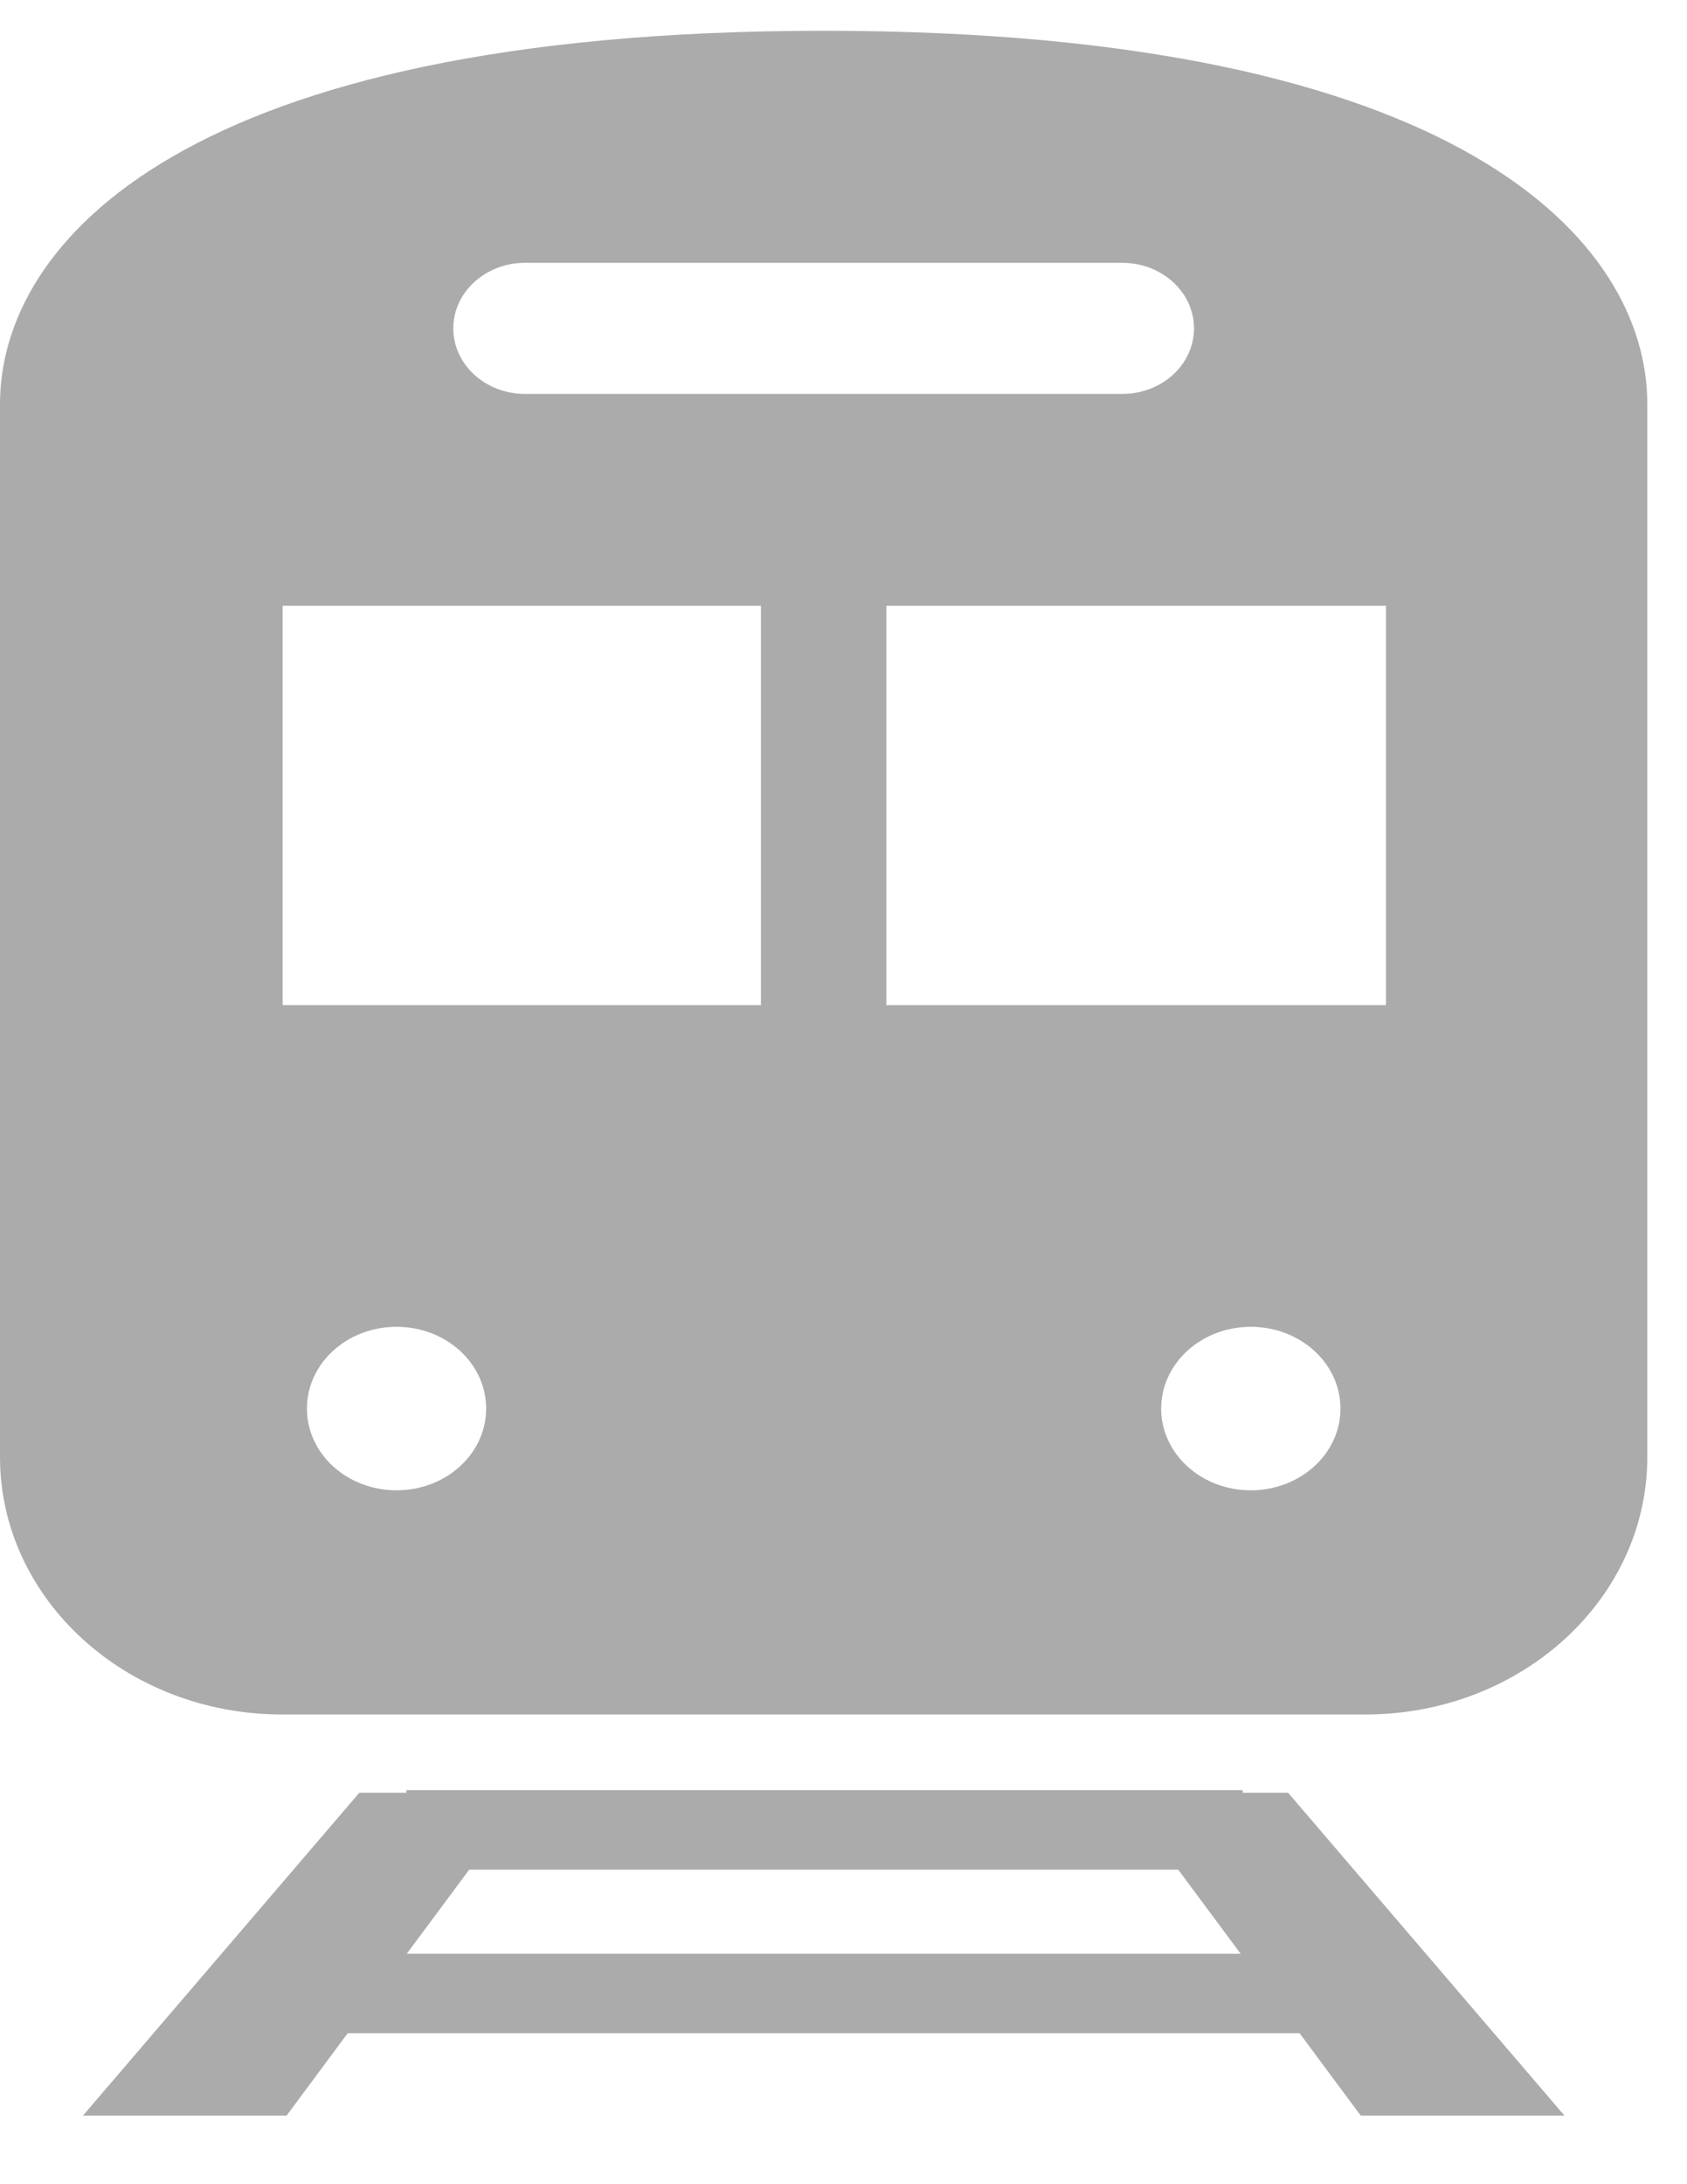
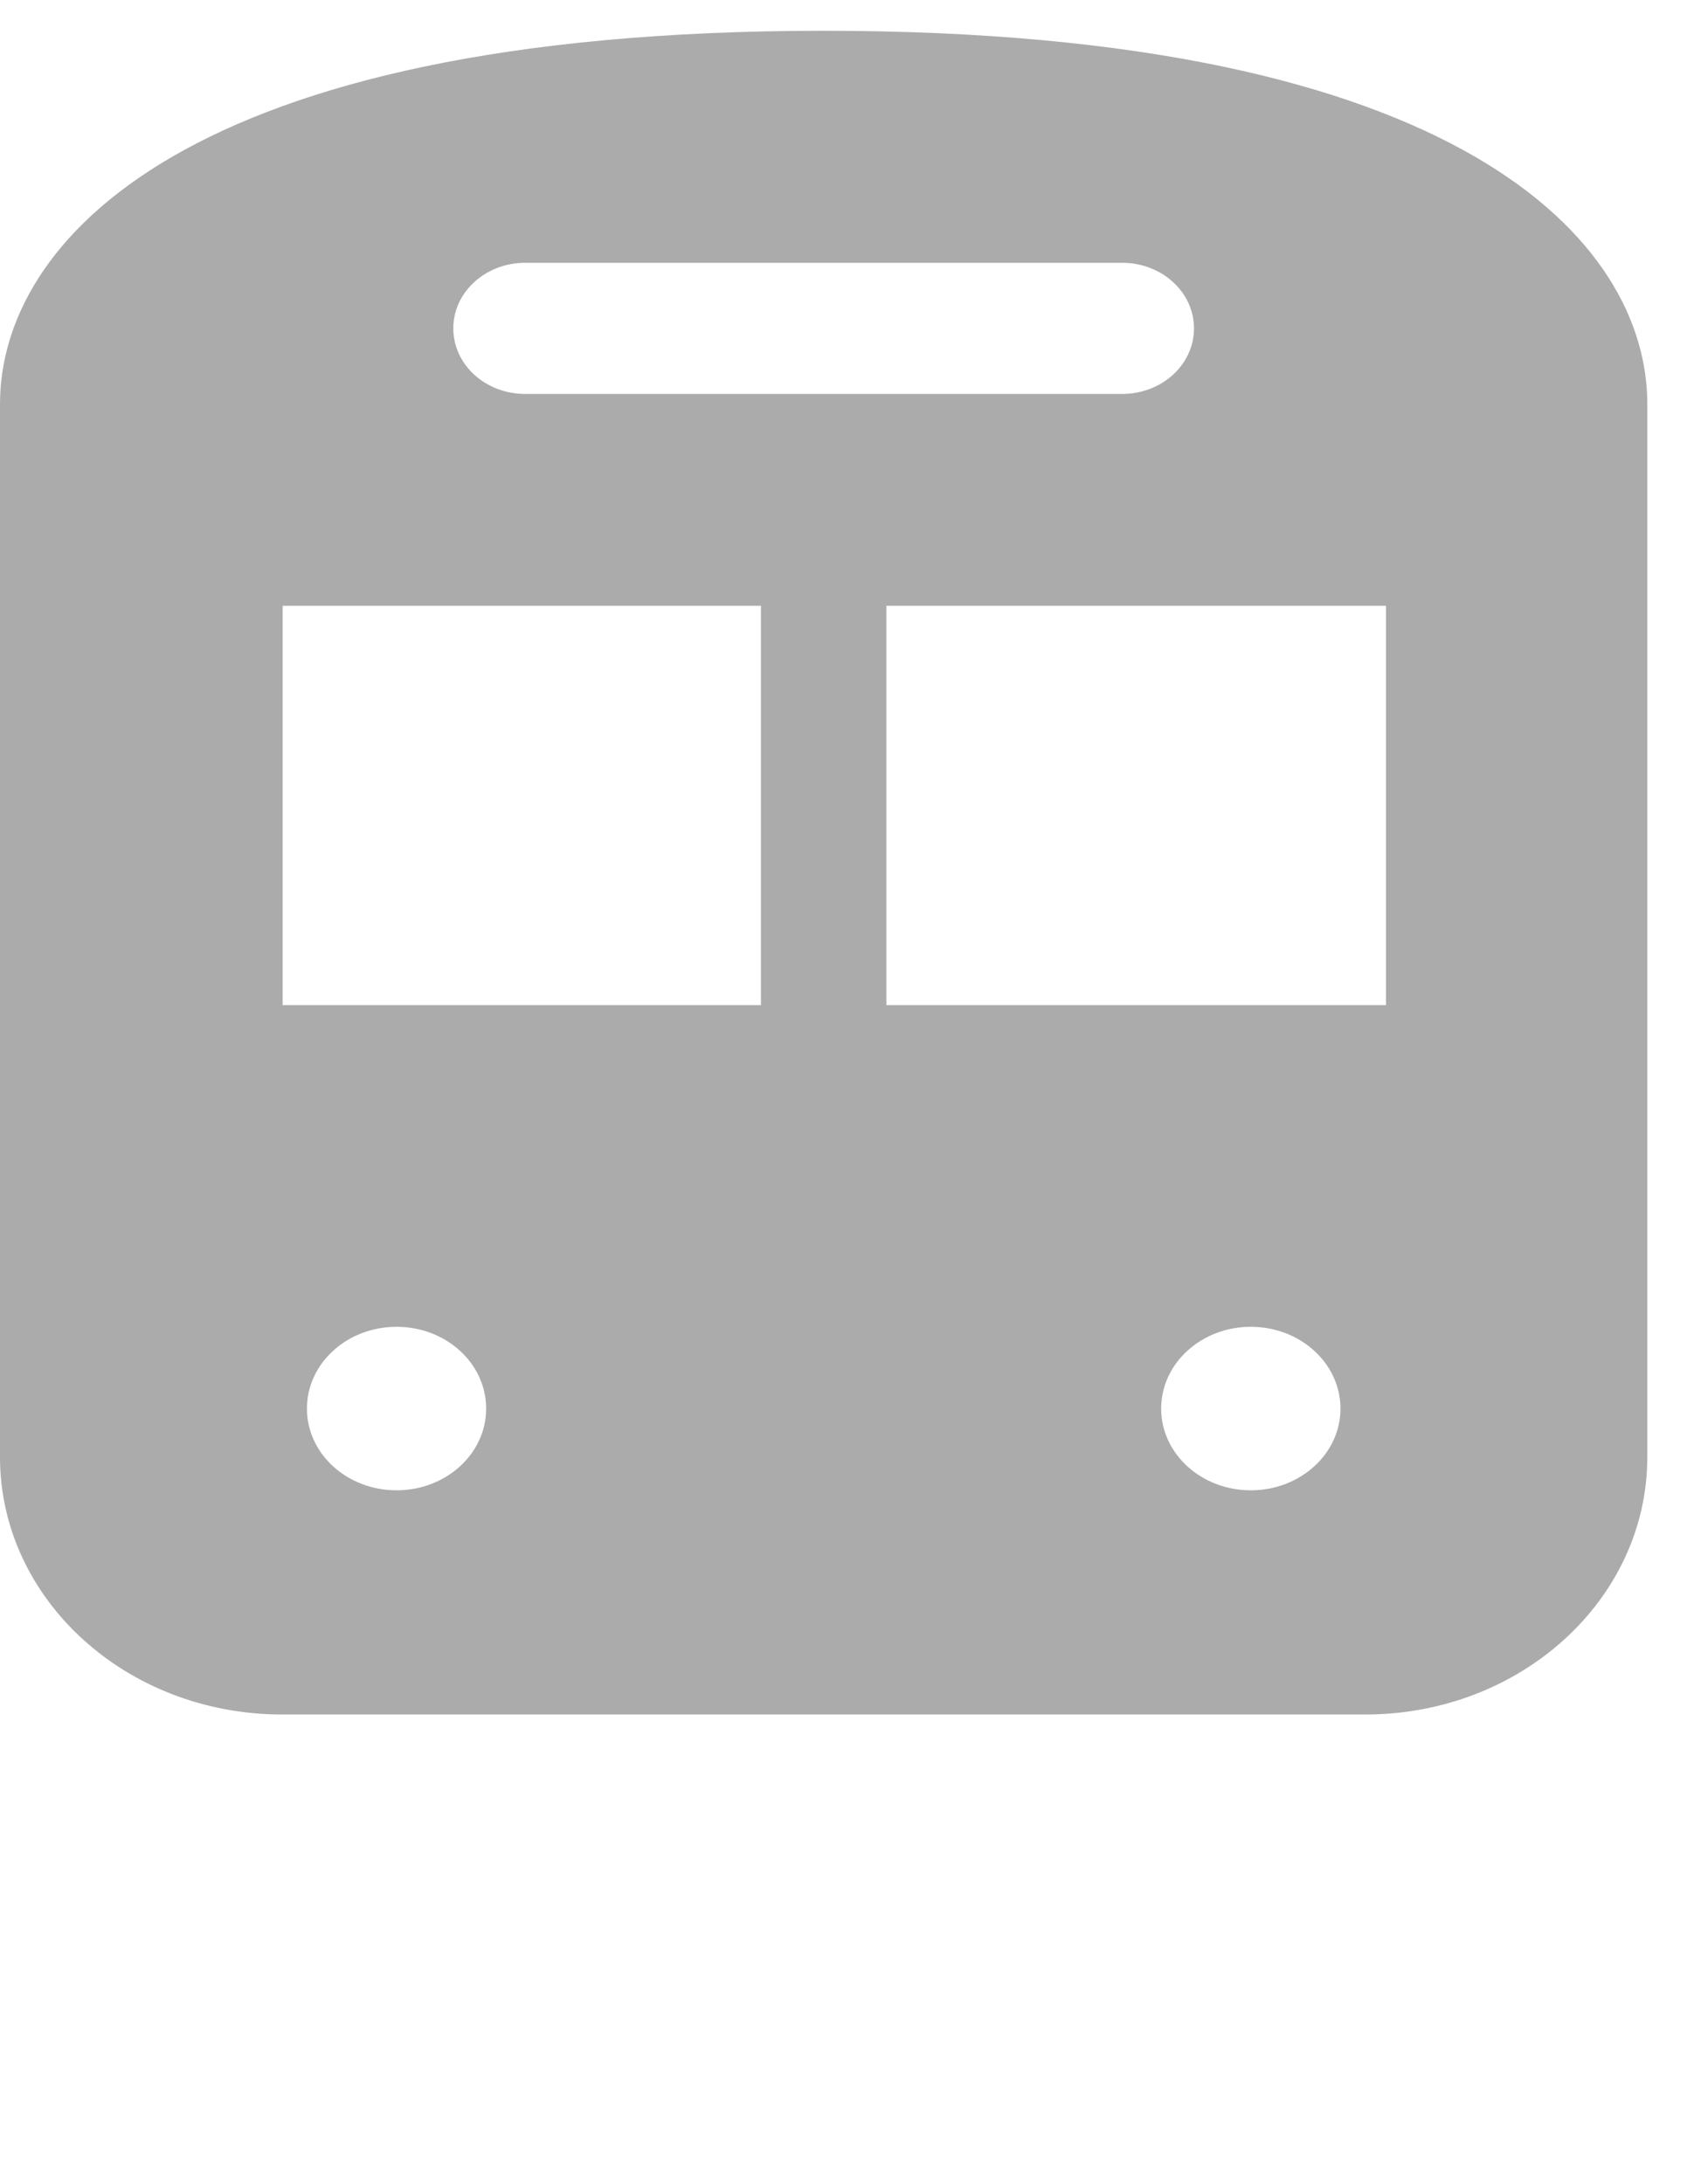
<svg xmlns="http://www.w3.org/2000/svg" width="17" height="22" viewBox="0 0 17 22" fill="none">
  <g id="Group">
-     <path id="Vector" d="M12.523 18.057V18.031H4.095V18.057H3.621L0.836 21.309H2.888L3.504 20.479H13.096L13.712 21.309H15.765L12.98 18.057H12.523ZM4.099 19.679L4.728 18.832H11.873L12.502 19.679H4.099Z" fill="#ABABAB" />
    <path id="Vector_2" d="M8.3 0.31C1.859 0.31 0 2.442 0 4.069V14.676C0 16.107 1.272 17.269 2.843 17.269H13.758C15.329 17.269 16.6 16.107 16.6 14.676V4.069C16.6 2.442 14.741 0.31 8.3 0.31ZM5.292 2.647H11.308C11.708 2.647 12.032 2.943 12.032 3.307C12.032 3.673 11.708 3.968 11.308 3.968H5.292C4.892 3.968 4.568 3.673 4.568 3.307C4.568 2.943 4.892 2.647 5.292 2.647ZM3.996 15.011C3.497 15.011 3.093 14.643 3.093 14.188C3.093 13.732 3.497 13.364 3.996 13.364C4.495 13.364 4.899 13.732 4.899 14.188C4.899 14.643 4.495 15.011 3.996 15.011ZM7.668 10.124H2.848V6.102H7.668V10.124ZM12.604 15.011C12.106 15.011 11.701 14.643 11.701 14.188C11.701 13.732 12.106 13.364 12.604 13.364C13.103 13.364 13.508 13.732 13.508 14.188C13.508 14.643 13.103 15.011 12.604 15.011ZM13.967 10.124H8.932V6.102H13.967V10.124Z" fill="#ABABAB" />
  </g>
</svg>